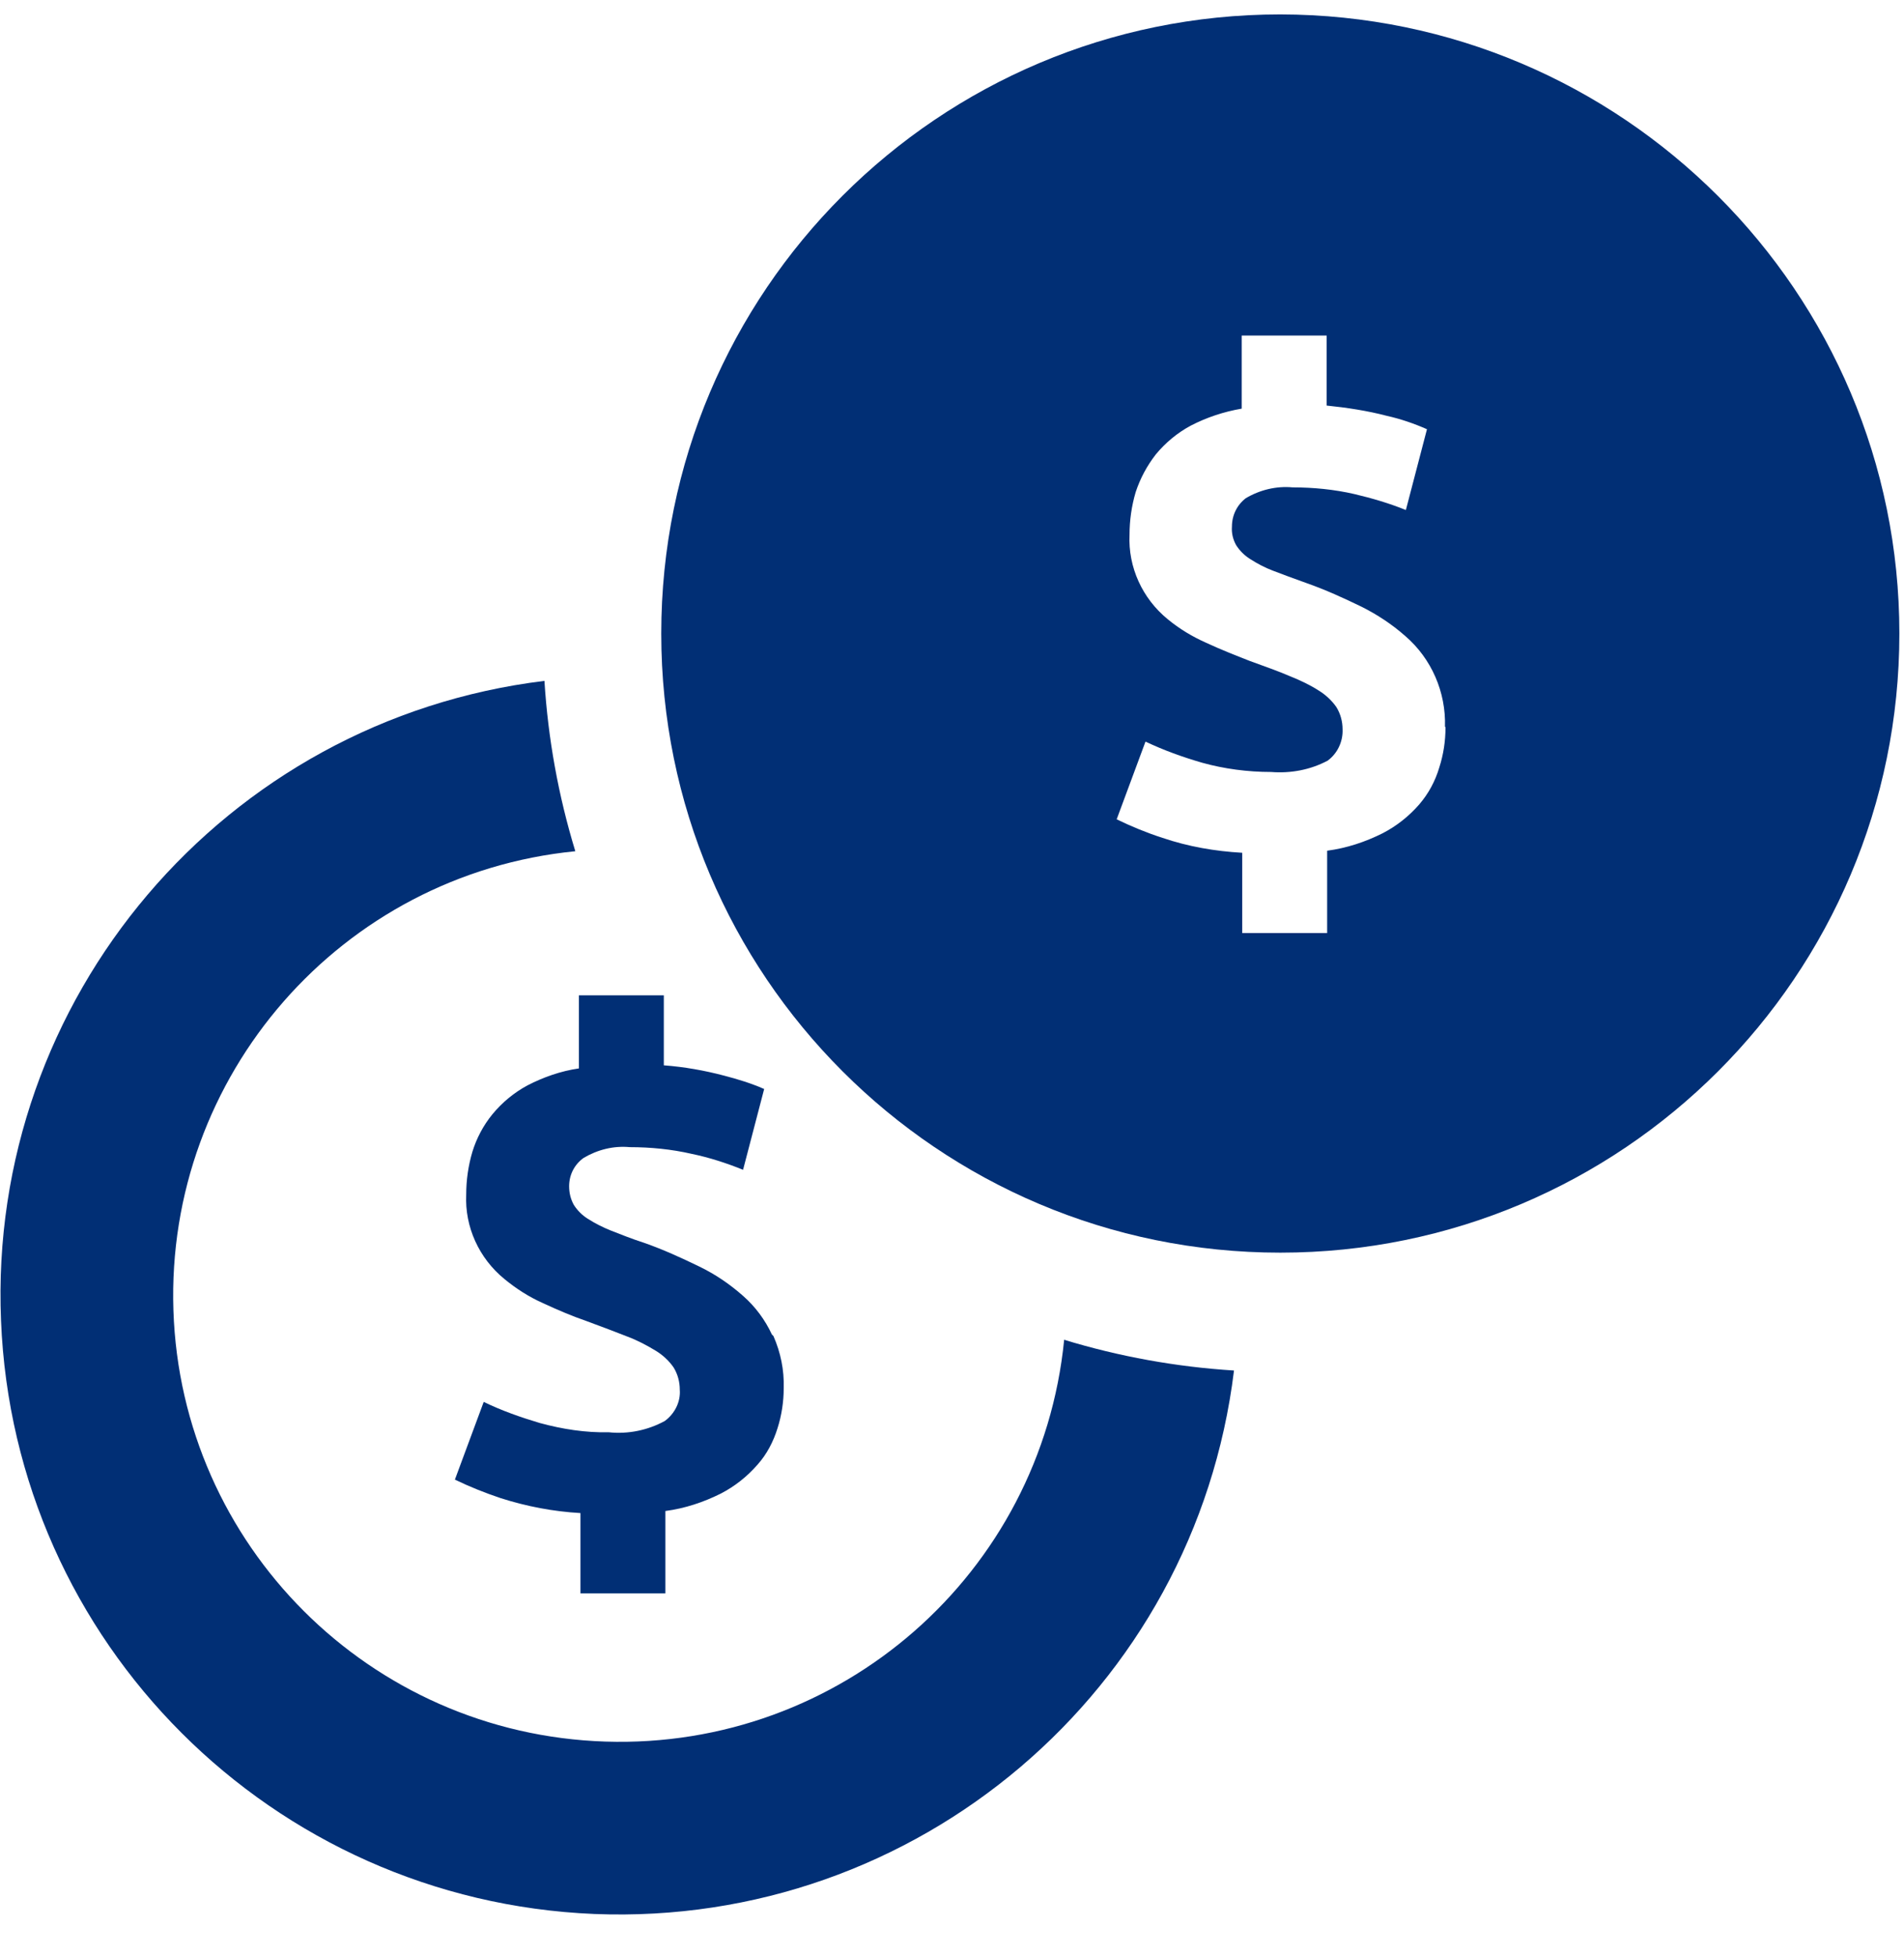
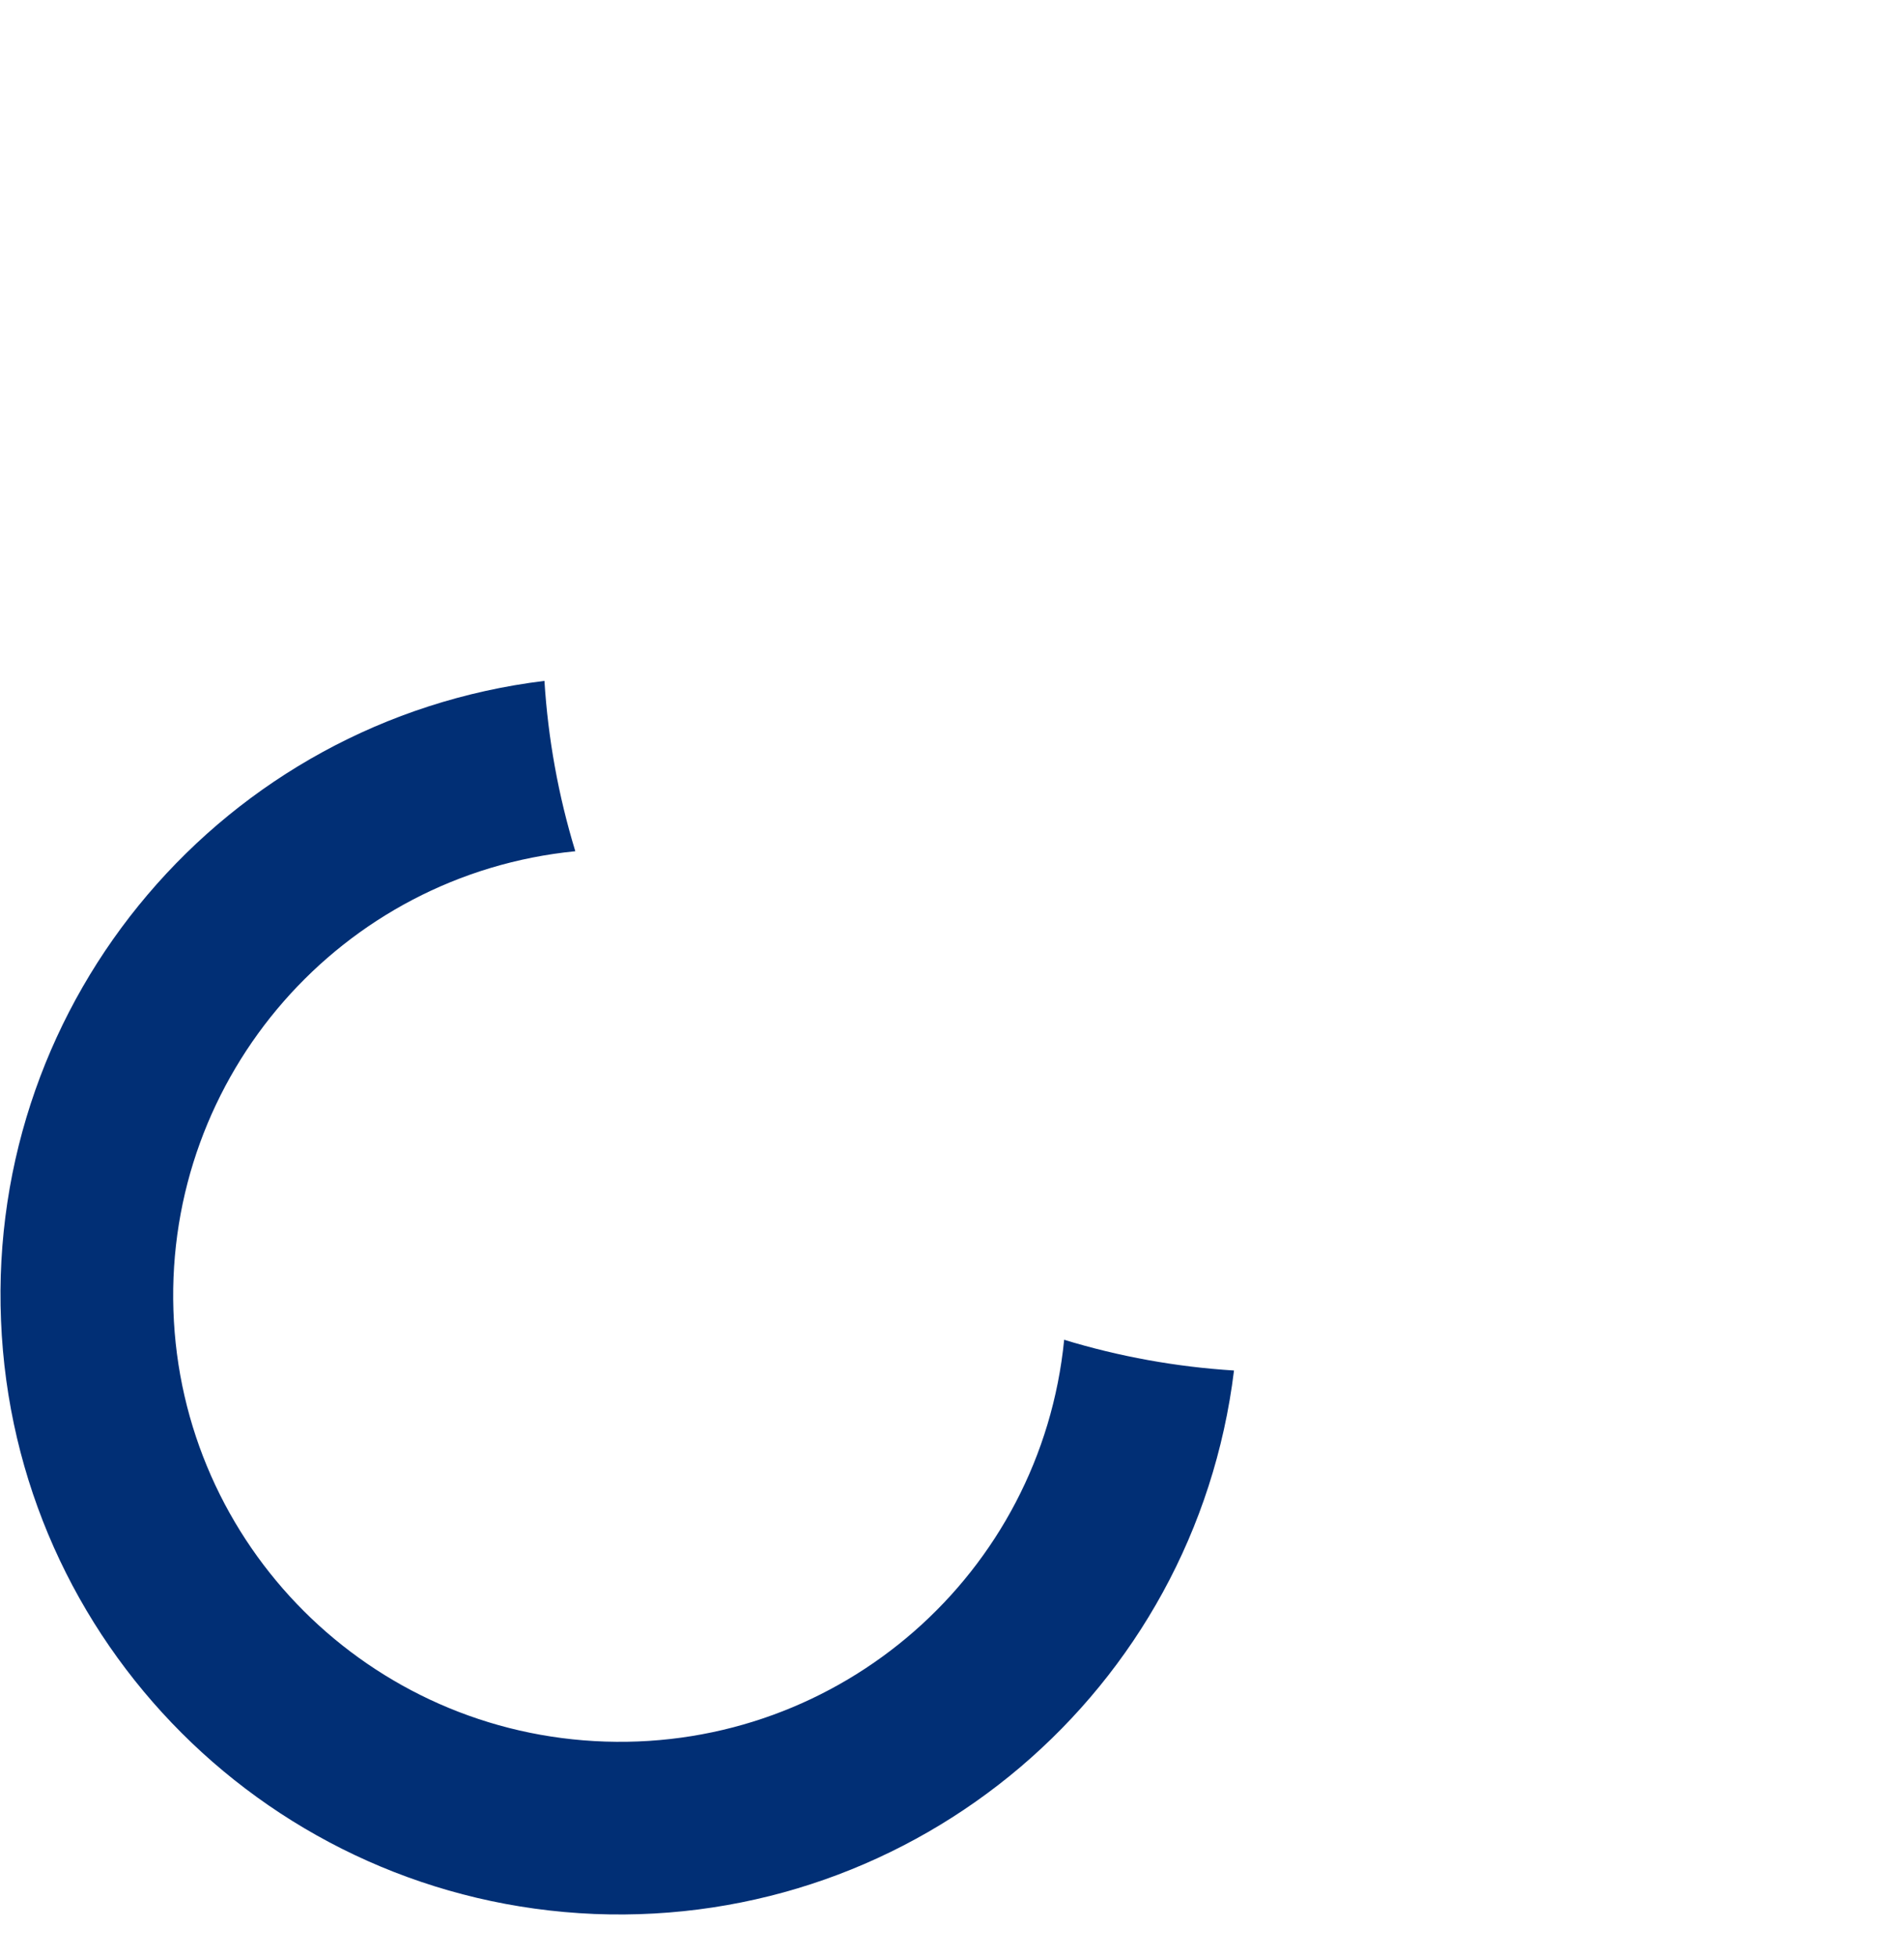
<svg xmlns="http://www.w3.org/2000/svg" version="1.2" baseProfile="tiny-ps" viewBox="0 0 37 38" width="37" height="38">
  <title>HOME</title>
  <defs>
    <clipPath clipPathUnits="userSpaceOnUse" id="cp1">
      <path d="m-497-4881h1920v5320h-1920z" />
    </clipPath>
  </defs>
  <style>
		tspan { white-space:pre }
		.s0 { fill: #012f75 } 
	</style>
  <g id="HOME" clip-path="url(#cp1)">
    <g id="11330365621582884286">
-       <path id="Caminho 243" class="s0" d="m15.03 25.96c0.14 0.32 0.21 0.66 0.2 1.01c0 0.26-0.04 0.53-0.12 0.78c-0.08 0.26-0.21 0.51-0.39 0.71c-0.2 0.23-0.44 0.42-0.71 0.56c-0.34 0.17-0.7 0.29-1.08 0.34v1.6h-1.65v-1.56c-0.53-0.03-1.05-0.13-1.55-0.29c-0.3-0.1-0.6-0.22-0.89-0.36l0.56-1.51c0.35 0.17 0.72 0.3 1.09 0.41c0.44 0.12 0.89 0.19 1.34 0.18c0.38 0.04 0.76-0.04 1.09-0.22c0.19-0.14 0.31-0.37 0.29-0.61c0-0.15-0.04-0.3-0.12-0.43c-0.09-0.13-0.21-0.24-0.34-0.32c-0.18-0.11-0.37-0.21-0.56-0.28c-0.23-0.09-0.49-0.19-0.79-0.3c-0.29-0.1-0.57-0.22-0.85-0.35c-0.27-0.12-0.52-0.28-0.75-0.47c-0.49-0.4-0.77-1.01-0.74-1.64c0-0.28 0.04-0.56 0.12-0.83c0.08-0.26 0.21-0.51 0.39-0.73c0.19-0.23 0.42-0.42 0.68-0.56c0.31-0.16 0.65-0.28 1-0.33v-1.42h1.65v1.36c0.4 0.03 0.79 0.1 1.17 0.2c0.27 0.07 0.53 0.15 0.78 0.26l-0.41 1.57c-0.32-0.13-0.66-0.24-1-0.31c-0.39-0.09-0.8-0.13-1.2-0.13c-0.32-0.03-0.63 0.05-0.9 0.21c-0.18 0.13-0.28 0.33-0.28 0.55c0 0.13 0.03 0.25 0.09 0.36c0.07 0.11 0.16 0.2 0.27 0.27c0.14 0.09 0.3 0.17 0.45 0.23c0.18 0.07 0.4 0.16 0.65 0.24c0.37 0.13 0.72 0.29 1.07 0.46c0.31 0.15 0.59 0.34 0.85 0.57c0.24 0.21 0.43 0.47 0.56 0.75z" />
      <path id="Caminho 244" class="s0" d="m20.67 26.03c1.08 0.33 2.19 0.53 3.31 0.6c-0.76 6.22-6.17 10.81-12.43 10.56c-6.26-0.26-11.28-5.27-11.53-11.53c-0.26-6.26 4.34-11.67 10.56-12.43c0.07 1.12 0.27 2.23 0.6 3.31c-4.55 0.45-7.96 4.36-7.81 8.92c0.15 4.57 3.82 8.23 8.39 8.38c4.57 0.15 8.47-3.26 8.92-7.81v0z" />
-       <path id="Caminho 245" fill-rule="evenodd" class="s0" d="m24.88 0.28c6.64 0.01 12.03 5.39 12.03 12.03c0 6.65-5.39 12.03-12.03 12.03c-6.65 0-12.03-5.39-12.03-12.03c0-6.65 5.39-12.03 12.03-12.03zm3.2 13.84c0.02-0.67-0.26-1.32-0.77-1.76c-0.26-0.23-0.55-0.42-0.85-0.57c-0.35-0.17-0.7-0.33-1.07-0.46c-0.25-0.09-0.47-0.17-0.65-0.24c-0.16-0.06-0.31-0.14-0.45-0.23c-0.11-0.07-0.2-0.16-0.27-0.27c-0.06-0.11-0.09-0.23-0.08-0.36c0-0.22 0.1-0.42 0.27-0.55c0.27-0.16 0.59-0.24 0.91-0.21c0.4 0 0.81 0.04 1.2 0.13c0.34 0.08 0.68 0.18 1 0.31l0.41-1.57c-0.25-0.11-0.51-0.2-0.78-0.26c-0.38-0.1-0.78-0.16-1.17-0.2v-1.36h-1.65v1.42c-0.35 0.06-0.68 0.17-0.99 0.33c-0.26 0.14-0.49 0.33-0.68 0.56c-0.17 0.22-0.3 0.46-0.39 0.73c-0.08 0.27-0.12 0.55-0.12 0.83c-0.03 0.63 0.25 1.24 0.74 1.64c0.23 0.19 0.48 0.34 0.75 0.46c0.28 0.13 0.56 0.24 0.84 0.35c0.3 0.11 0.56 0.2 0.79 0.3c0.2 0.08 0.39 0.17 0.56 0.28c0.13 0.08 0.25 0.19 0.34 0.32c0.08 0.13 0.12 0.28 0.12 0.43c0.01 0.24-0.1 0.47-0.29 0.61c-0.34 0.18-0.72 0.25-1.1 0.22c-0.45 0-0.91-0.06-1.34-0.18c-0.38-0.11-0.74-0.24-1.1-0.41l-0.56 1.51c0.29 0.14 0.58 0.26 0.89 0.36c0.5 0.17 1.02 0.26 1.55 0.29v1.56h1.65v-1.6c0.38-0.05 0.74-0.17 1.08-0.34c0.27-0.14 0.51-0.33 0.71-0.56c0.18-0.21 0.31-0.45 0.39-0.72c0.08-0.25 0.12-0.51 0.12-0.78z" />
    </g>
  </g>
</svg>